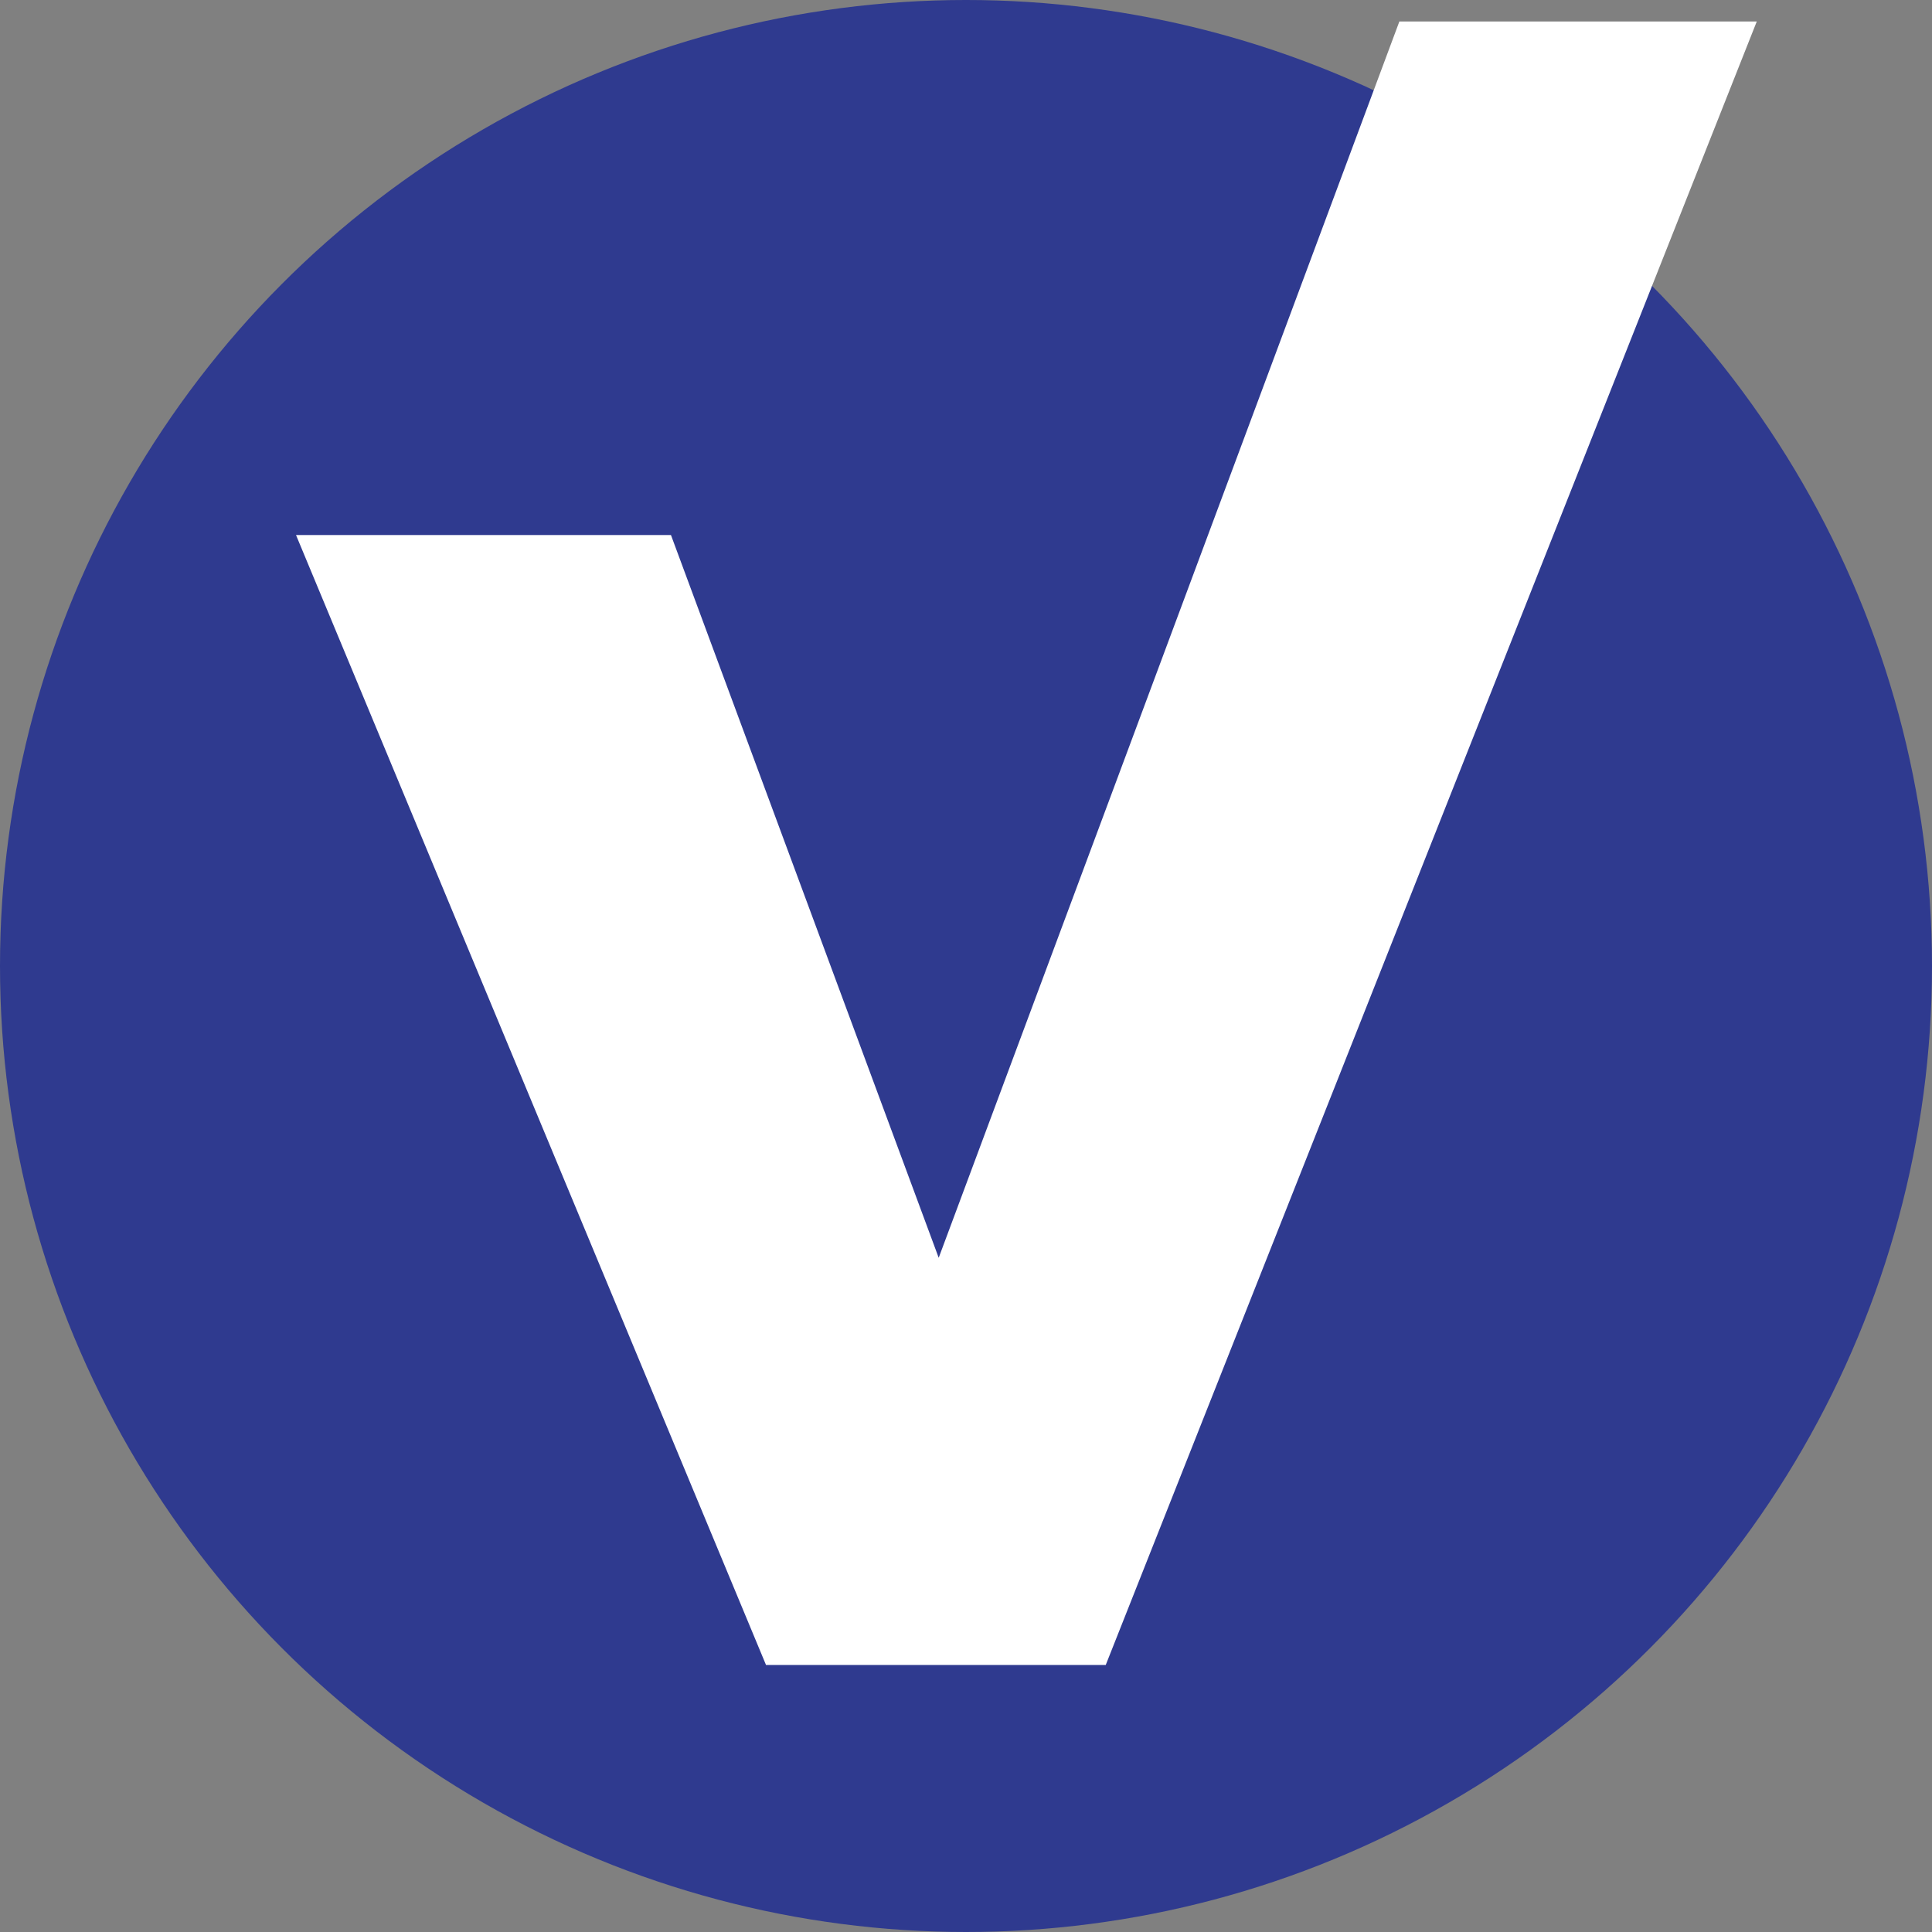
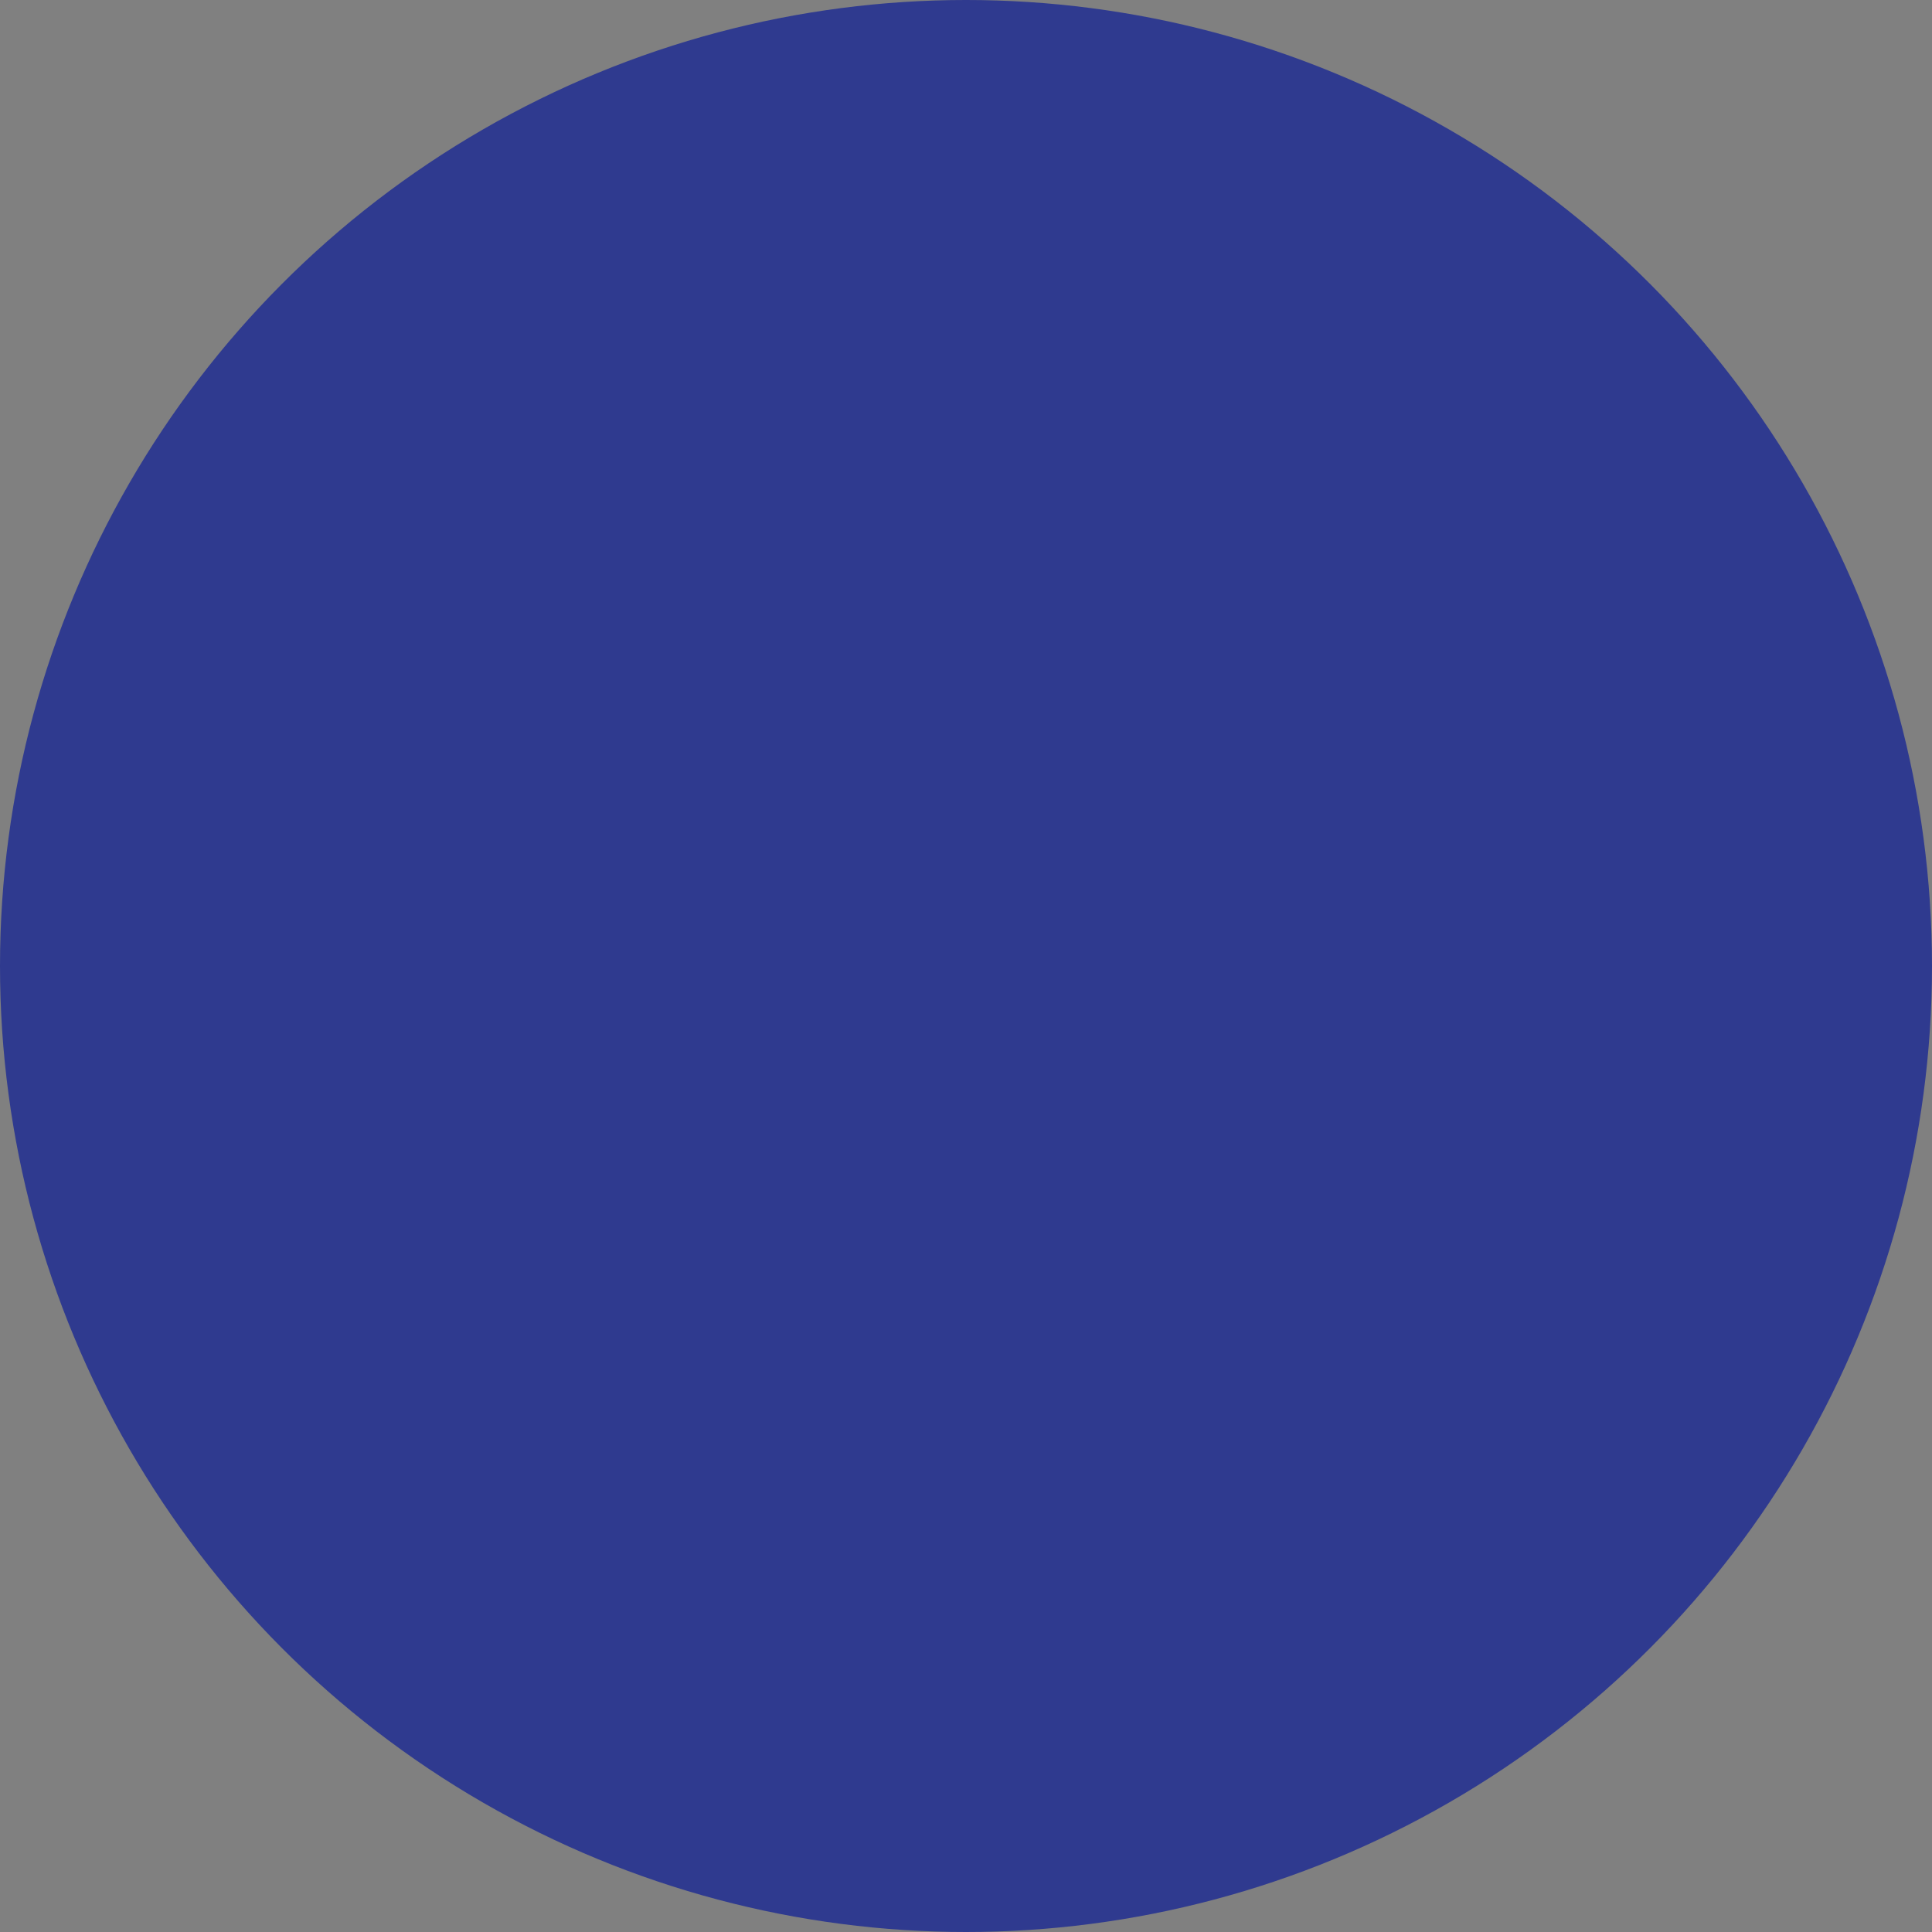
<svg xmlns="http://www.w3.org/2000/svg" id="a" viewBox="0 0 136.6 136.6">
  <rect x="0" y="0" width="136.6" height="136.6" fill="#808080" stroke="none" />
  <defs>
    <style>.b{fill:#fff;}.c{fill:#2f3a8f;}</style>
  </defs>
  <circle class="c" cx="68.3" cy="68.3" r="68.3" />
-   <path class="b" d="M78.18,117.72h-24.02L20.93,37.83h26.51l18.93,51.1L98.94,1.52h25.27l-46.03,116.2Z" />
</svg>